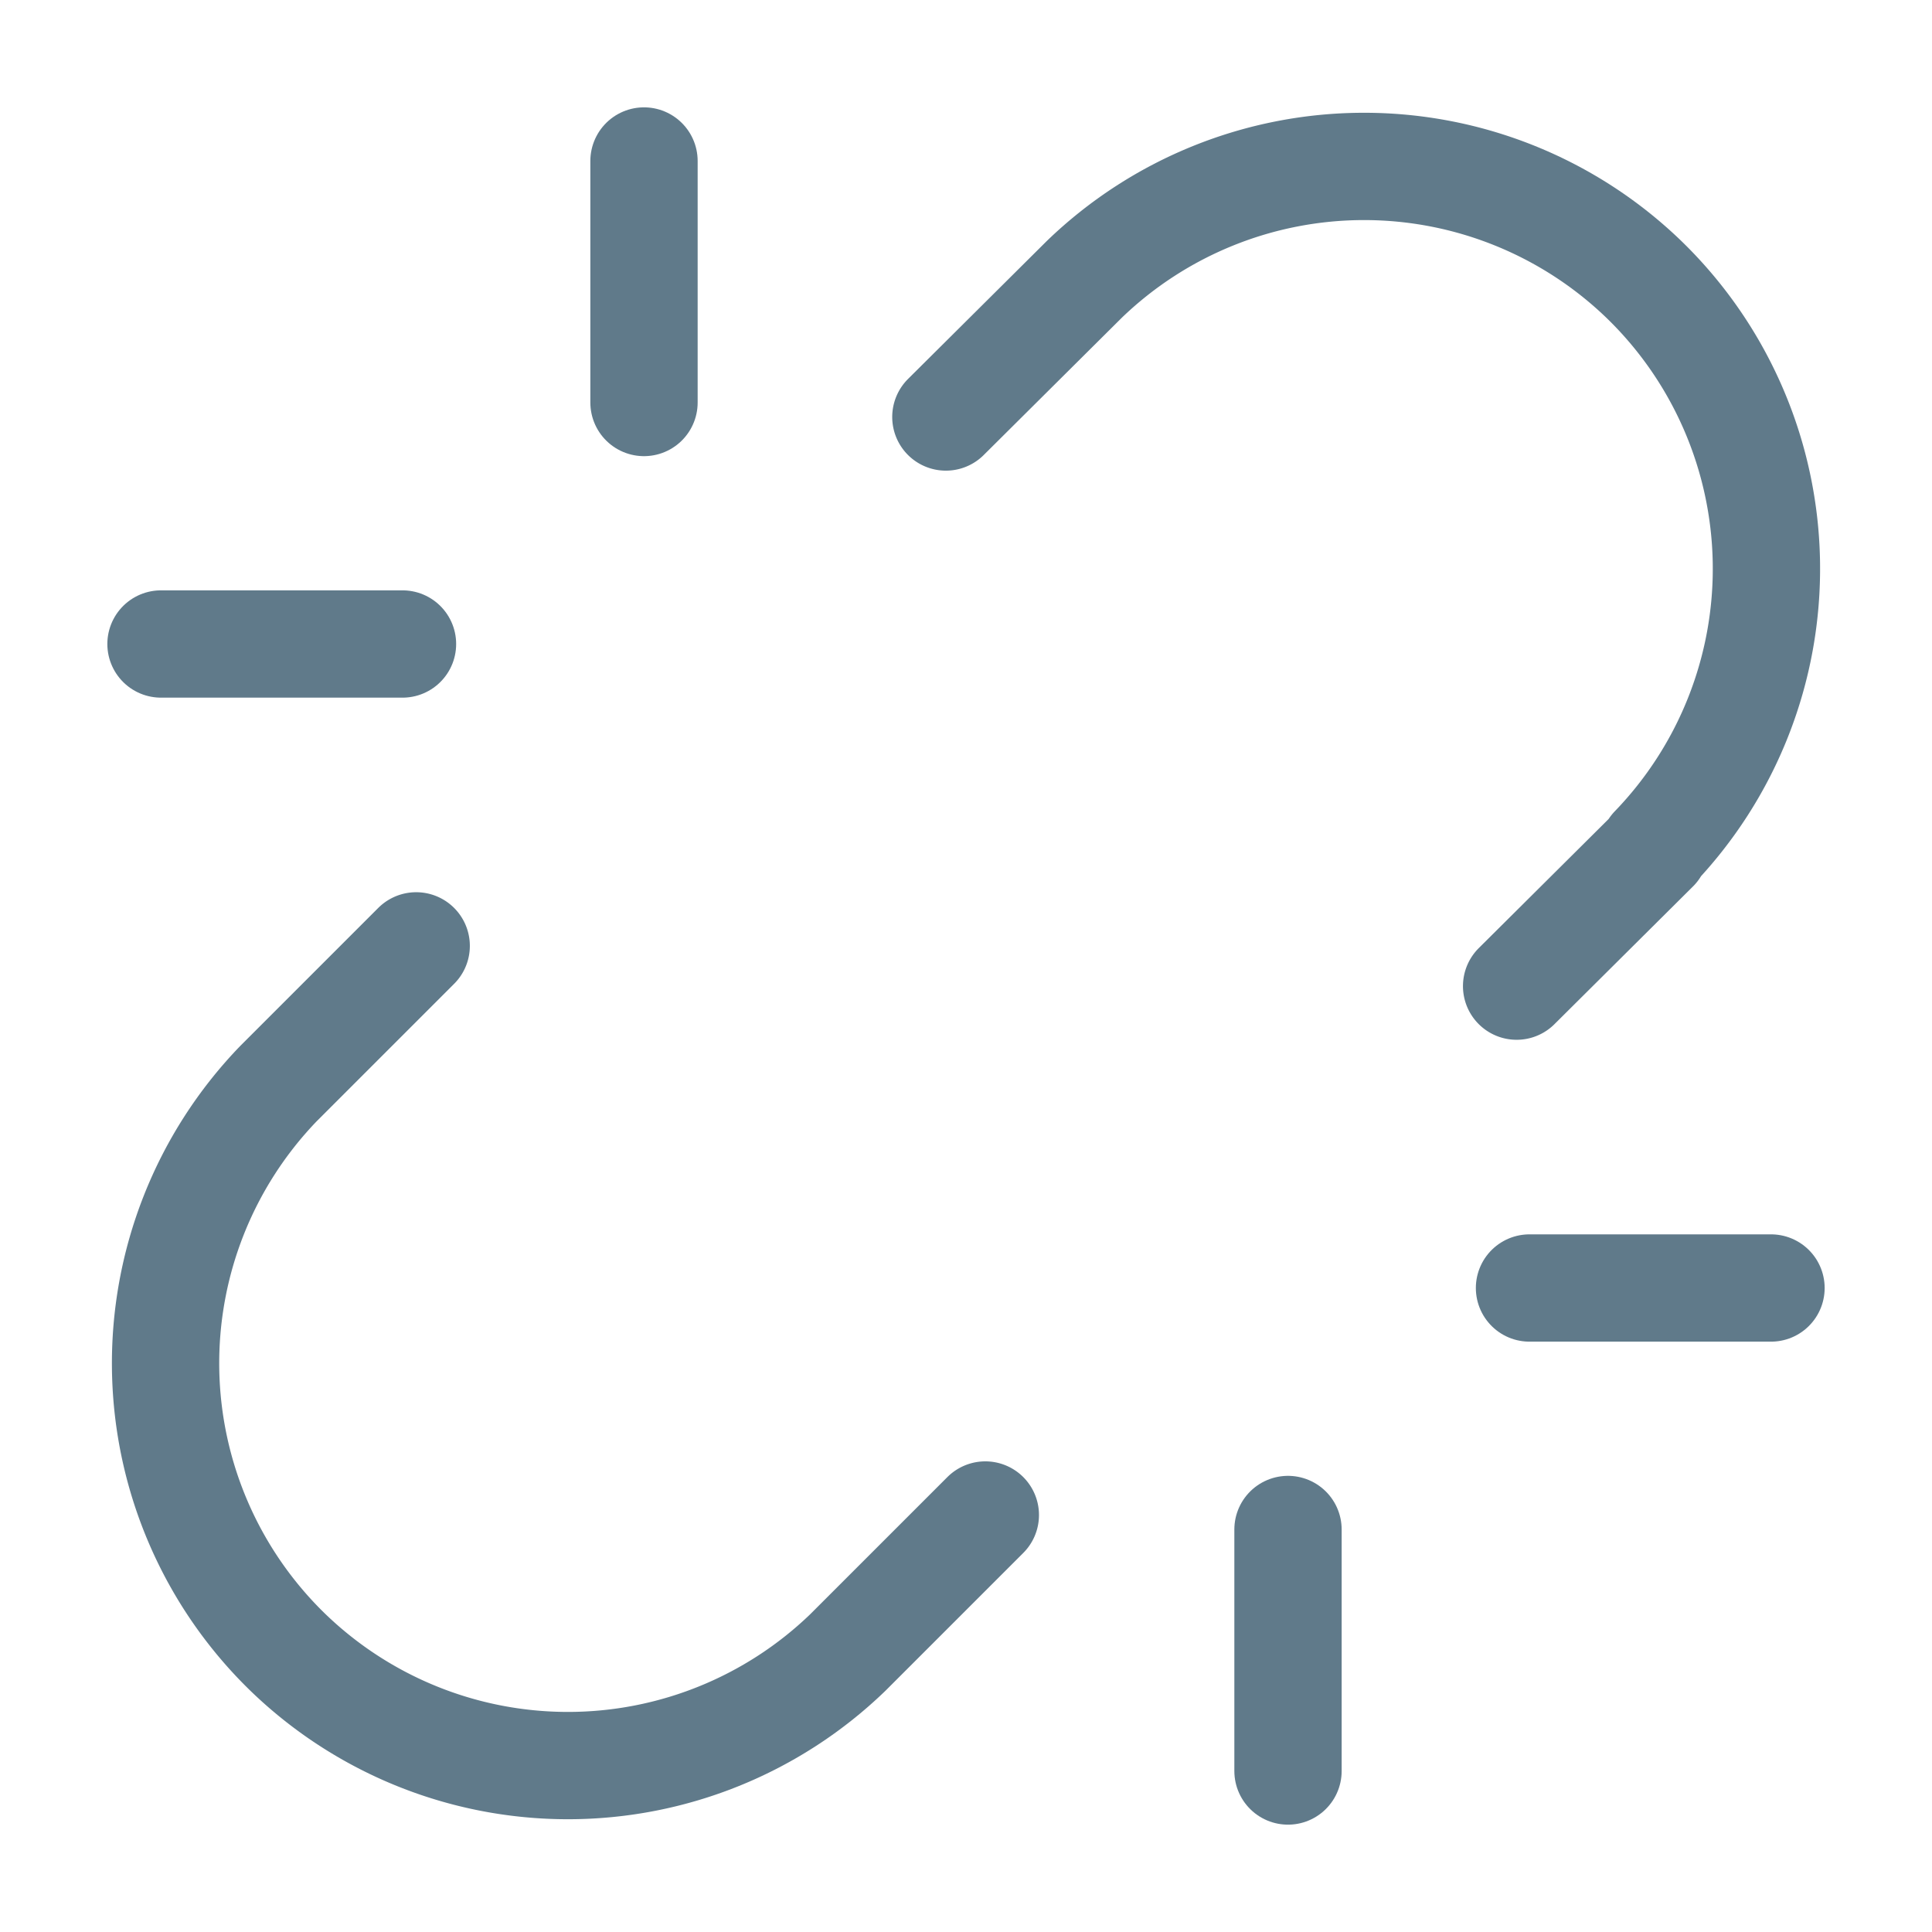
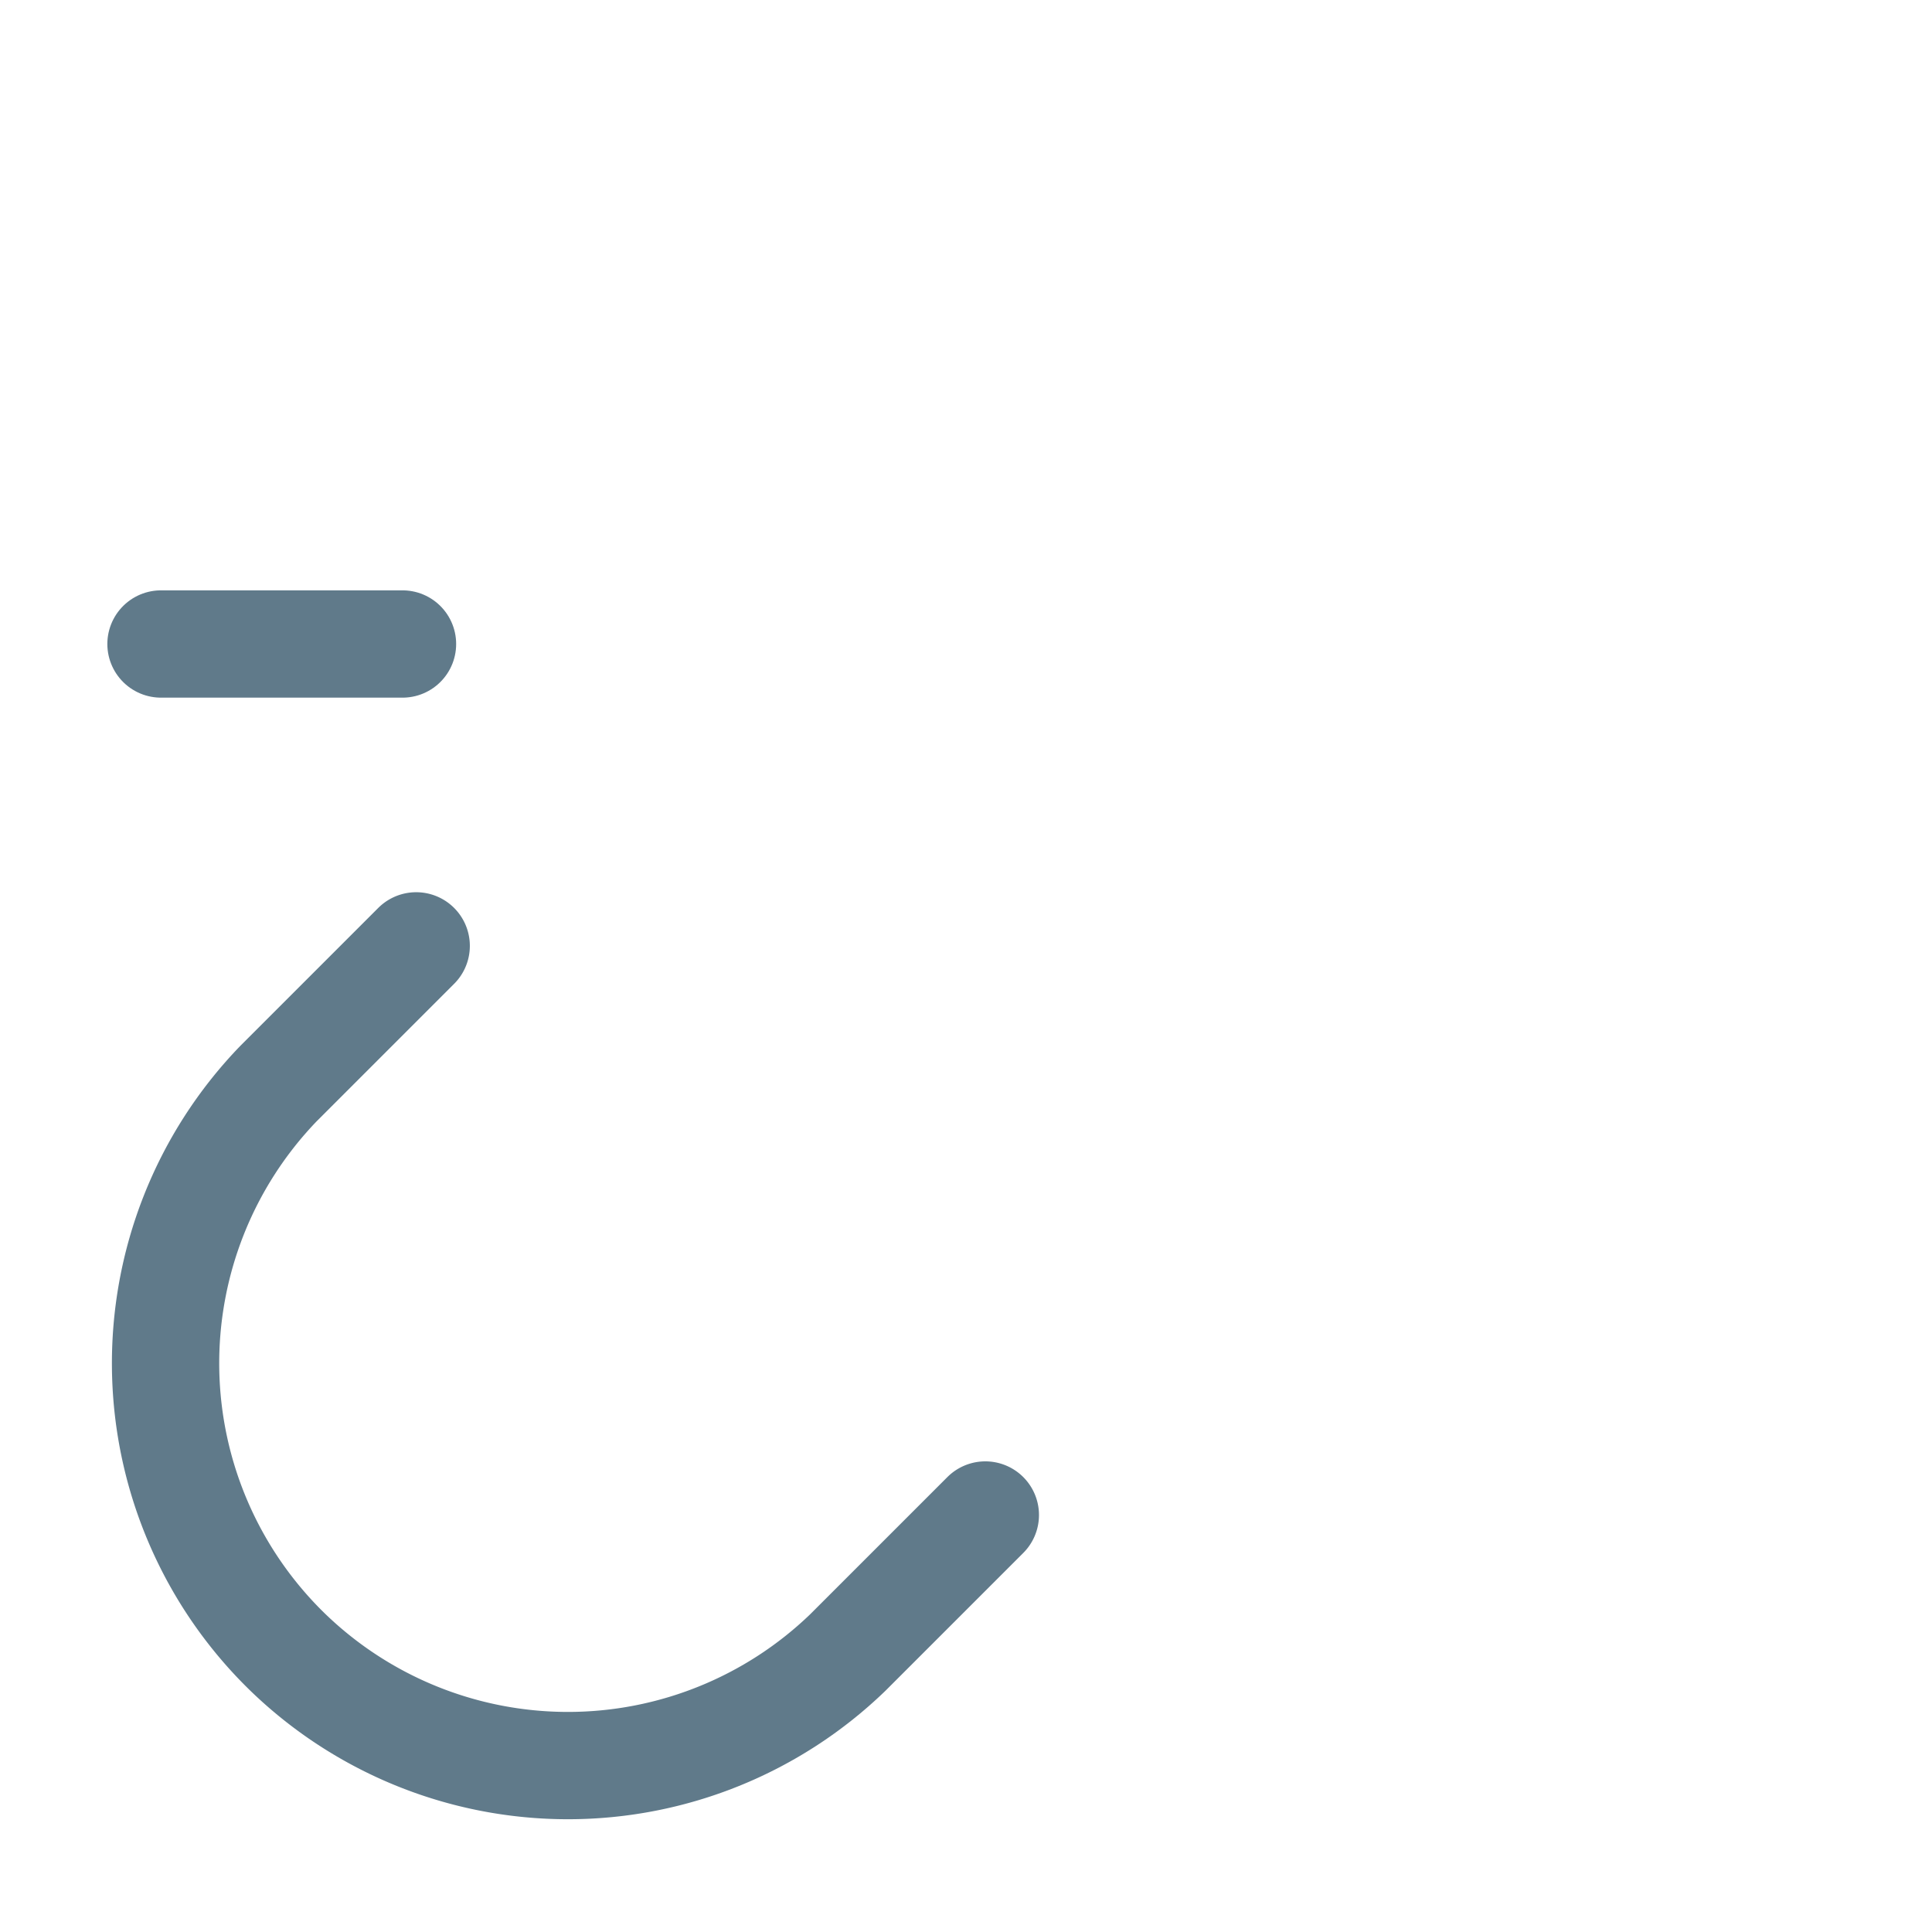
<svg xmlns="http://www.w3.org/2000/svg" width="36" height="36" viewBox="0 0 24 24" fill="none" stroke="#607A8A" stroke-width="1.333" stroke-linecap="round" stroke-linejoin="round" class="lucide lucide-unlink-icon lucide-unlink">
-   <path d="m18.84 12.25 1.72-1.71h-.02a5.004 5.004 0 0 0-.12-7.07 5.006 5.006 0 0 0-6.95 0l-1.72 1.71" />
  <path d="m5.17 11.75-1.71 1.71a5.004 5.004 0 0 0 .12 7.07 5.006 5.006 0 0 0 6.95 0l1.71-1.71" />
-   <line x1="8" x2="8" y1="2" y2="5" />
  <line x1="2" x2="5" y1="8" y2="8" />
-   <line x1="16" x2="16" y1="19" y2="22" />
-   <line x1="19" x2="22" y1="16" y2="16" />
</svg>